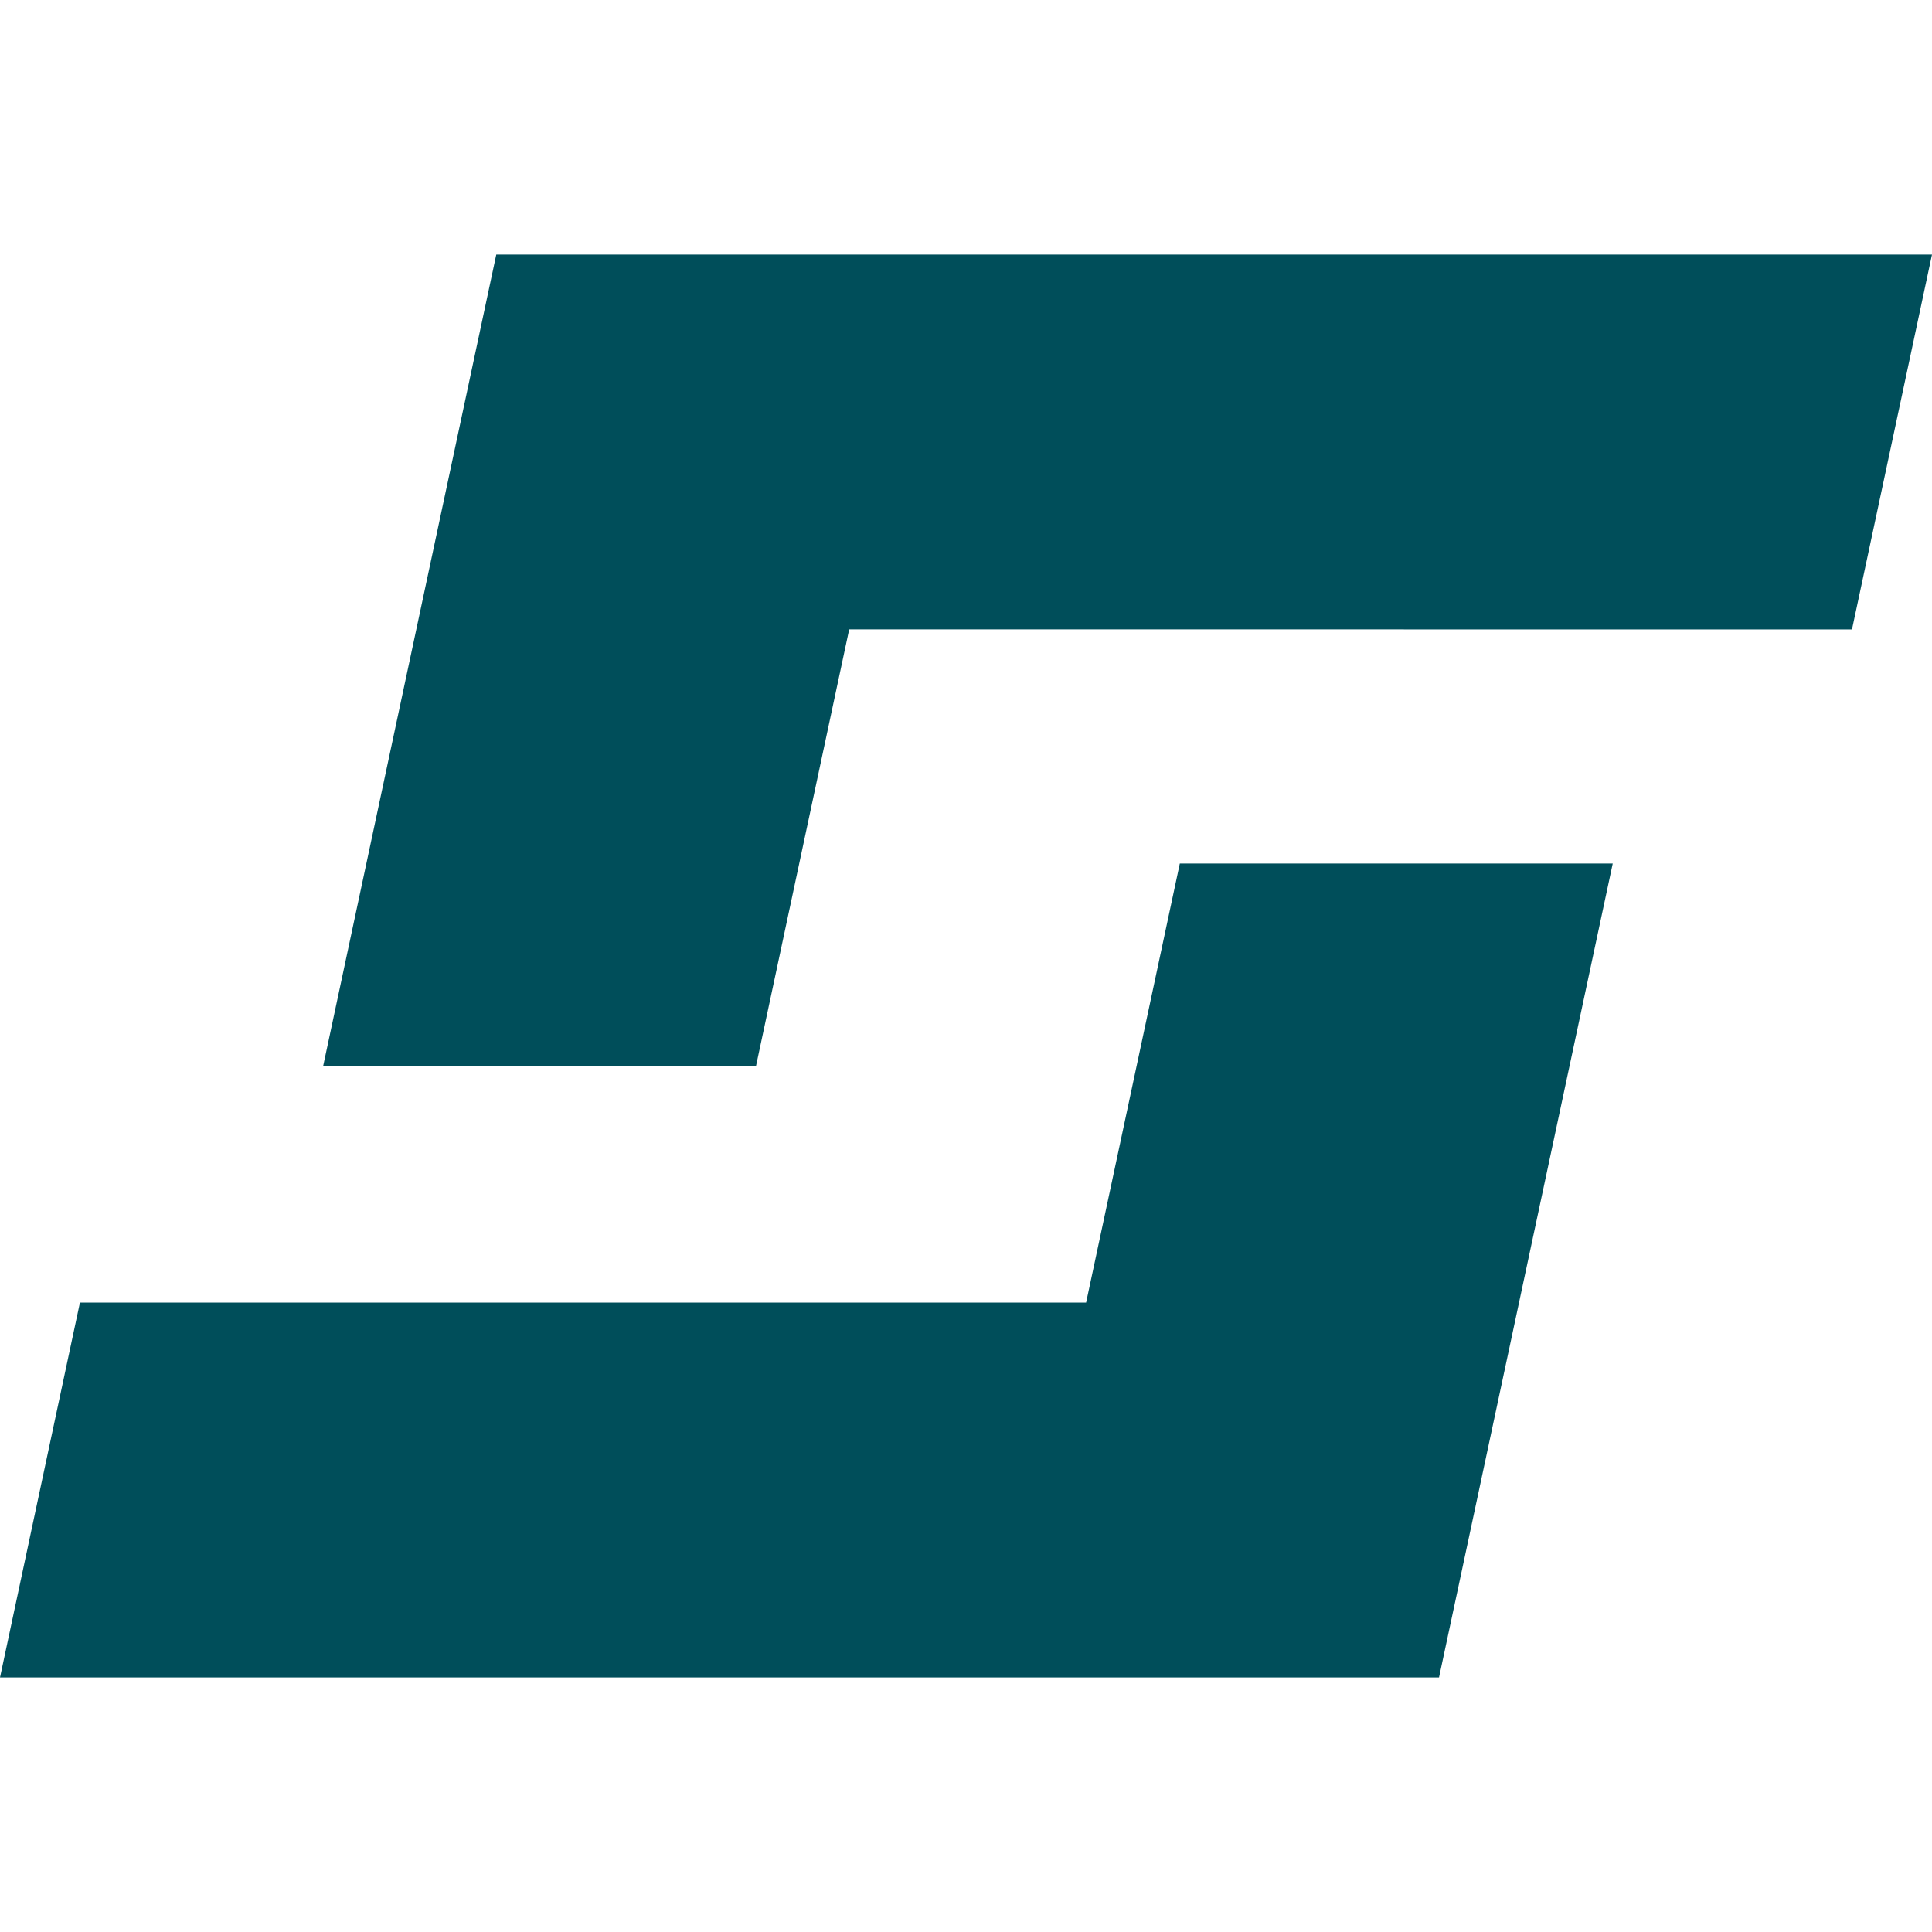
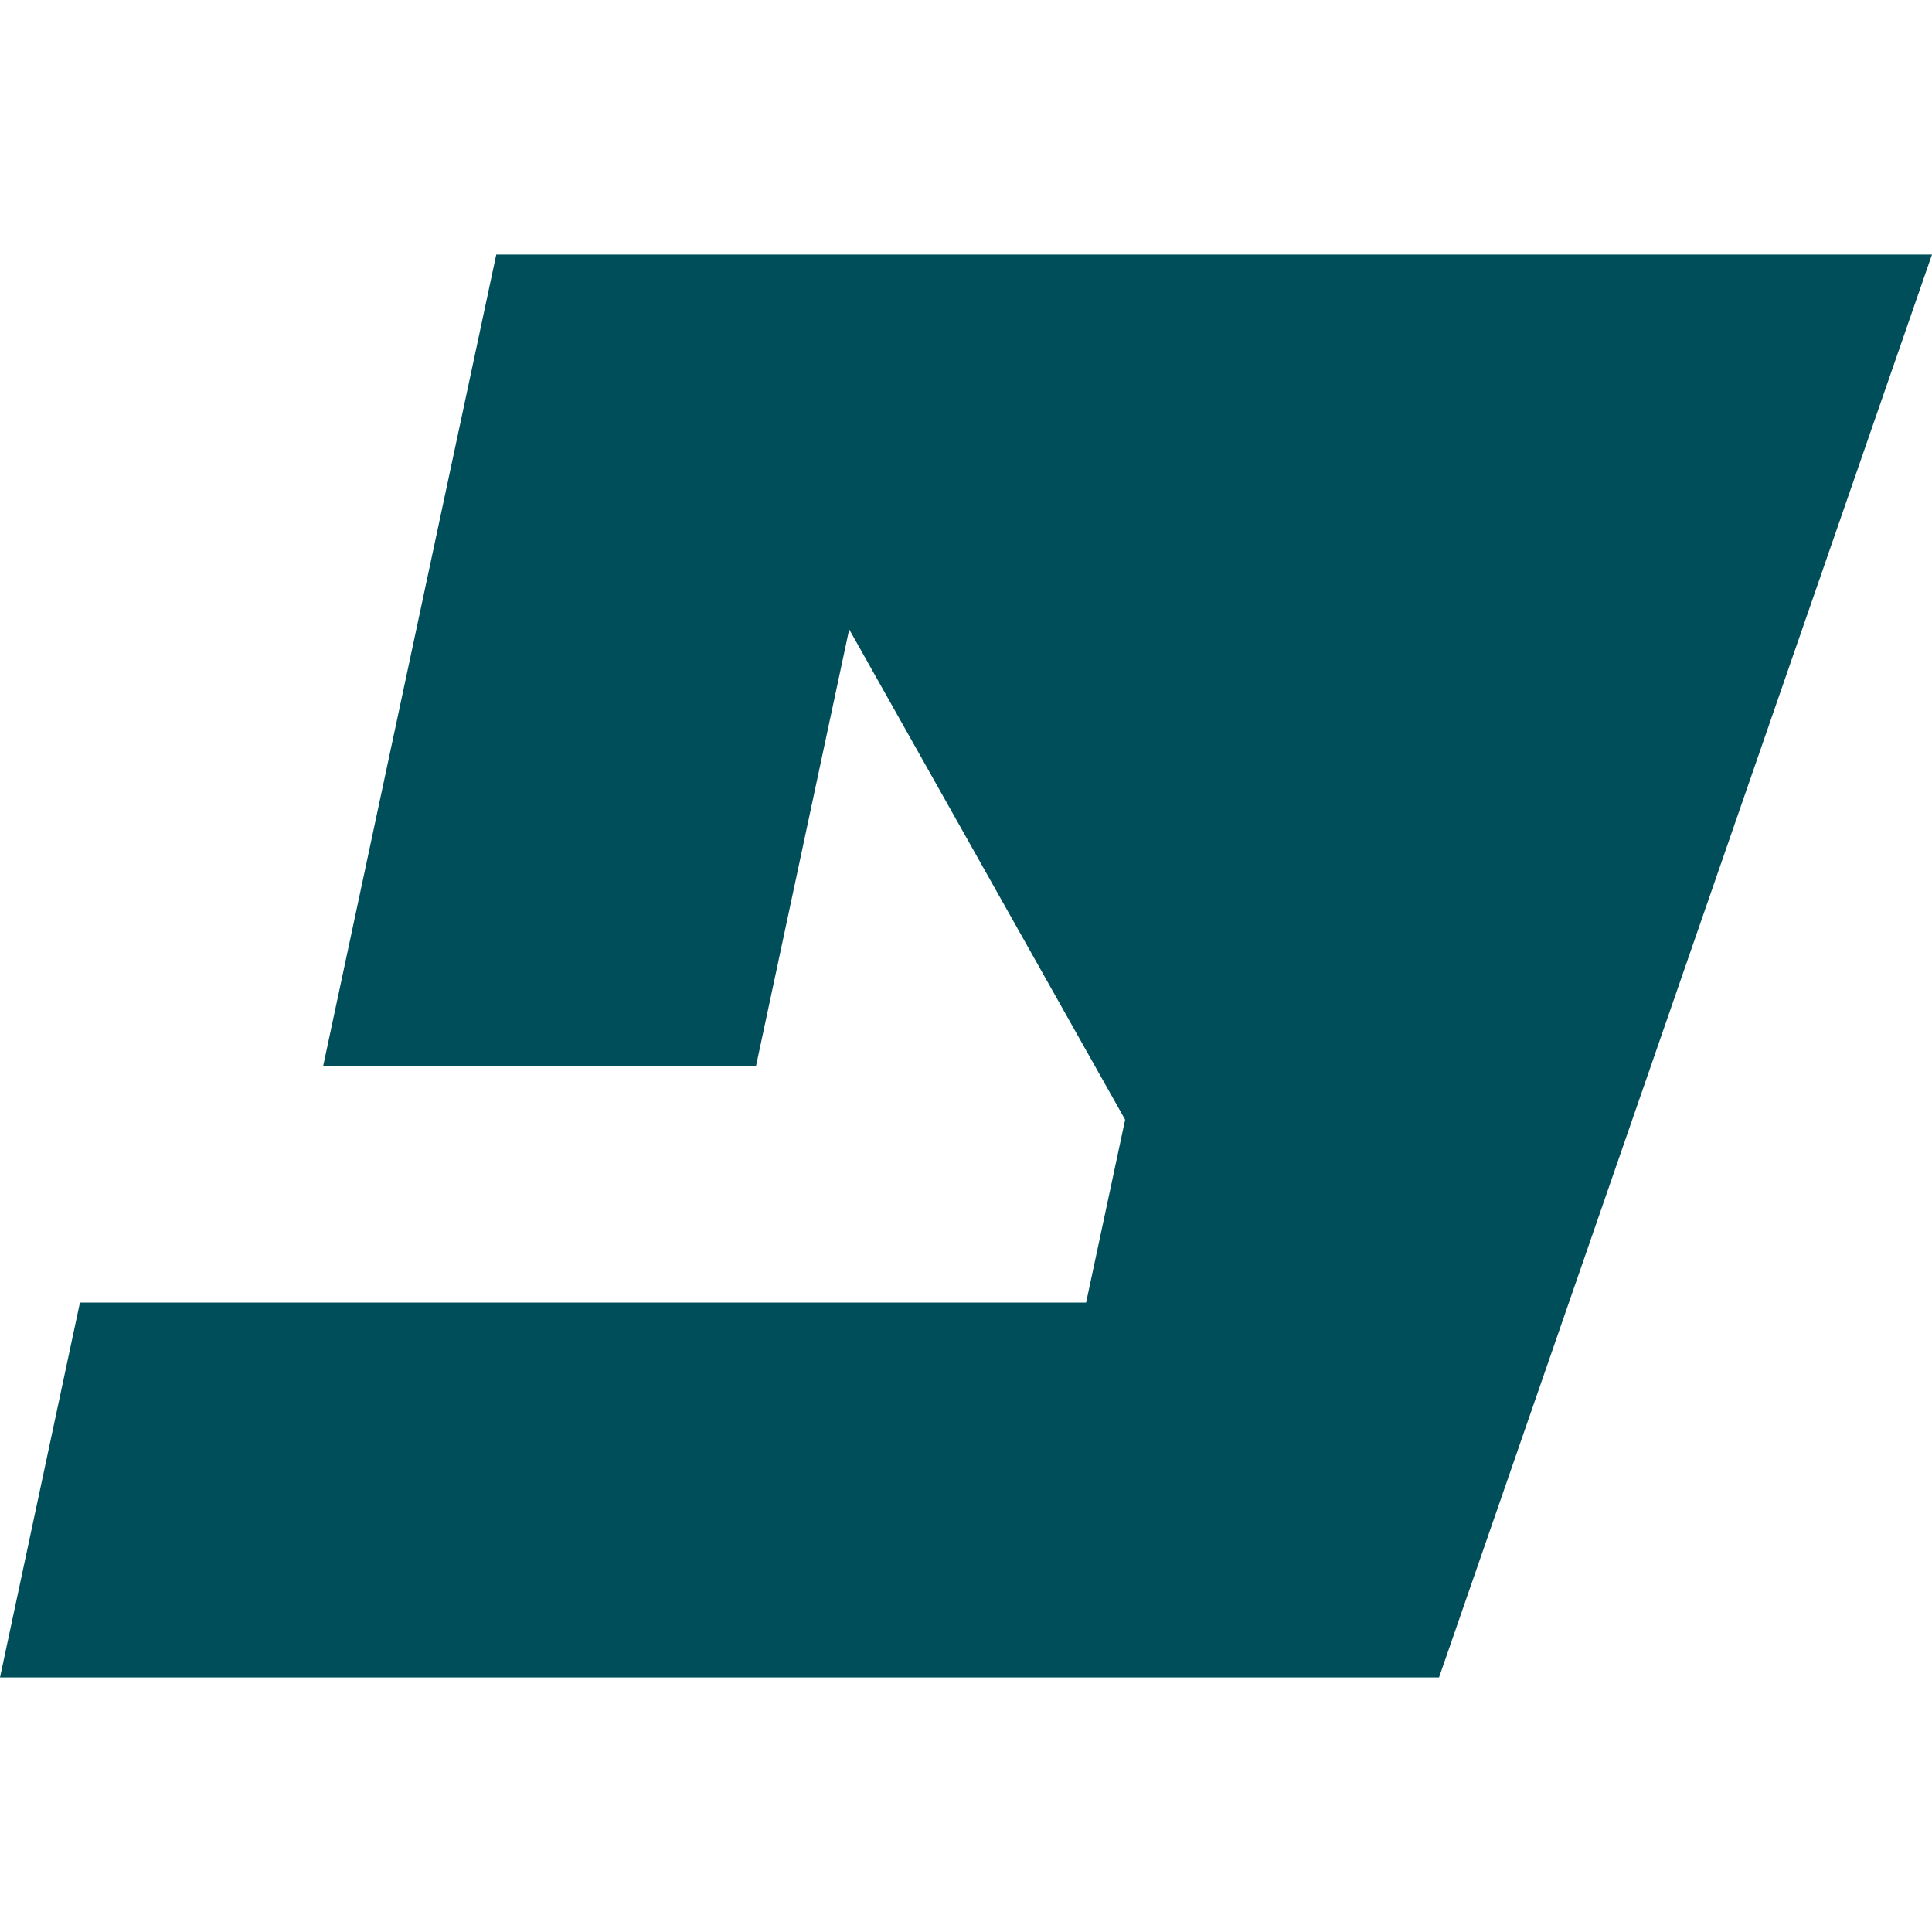
<svg xmlns="http://www.w3.org/2000/svg" viewBox="0 0 24 24">
-   <path fill="#004e5a" d="m17.876 20.838 2.158-10.111h-5.378l-1.164 5.454H.993L0 20.838zm5.13-13.019L24 3.162H6.165L4.015 13.24h5.377l1.157-5.422z" />
+   <path fill="#004e5a" d="m17.876 20.838 2.158-10.111h-5.378l-1.164 5.454H.993L0 20.838zL24 3.162H6.165L4.015 13.24h5.377l1.157-5.422z" />
</svg>